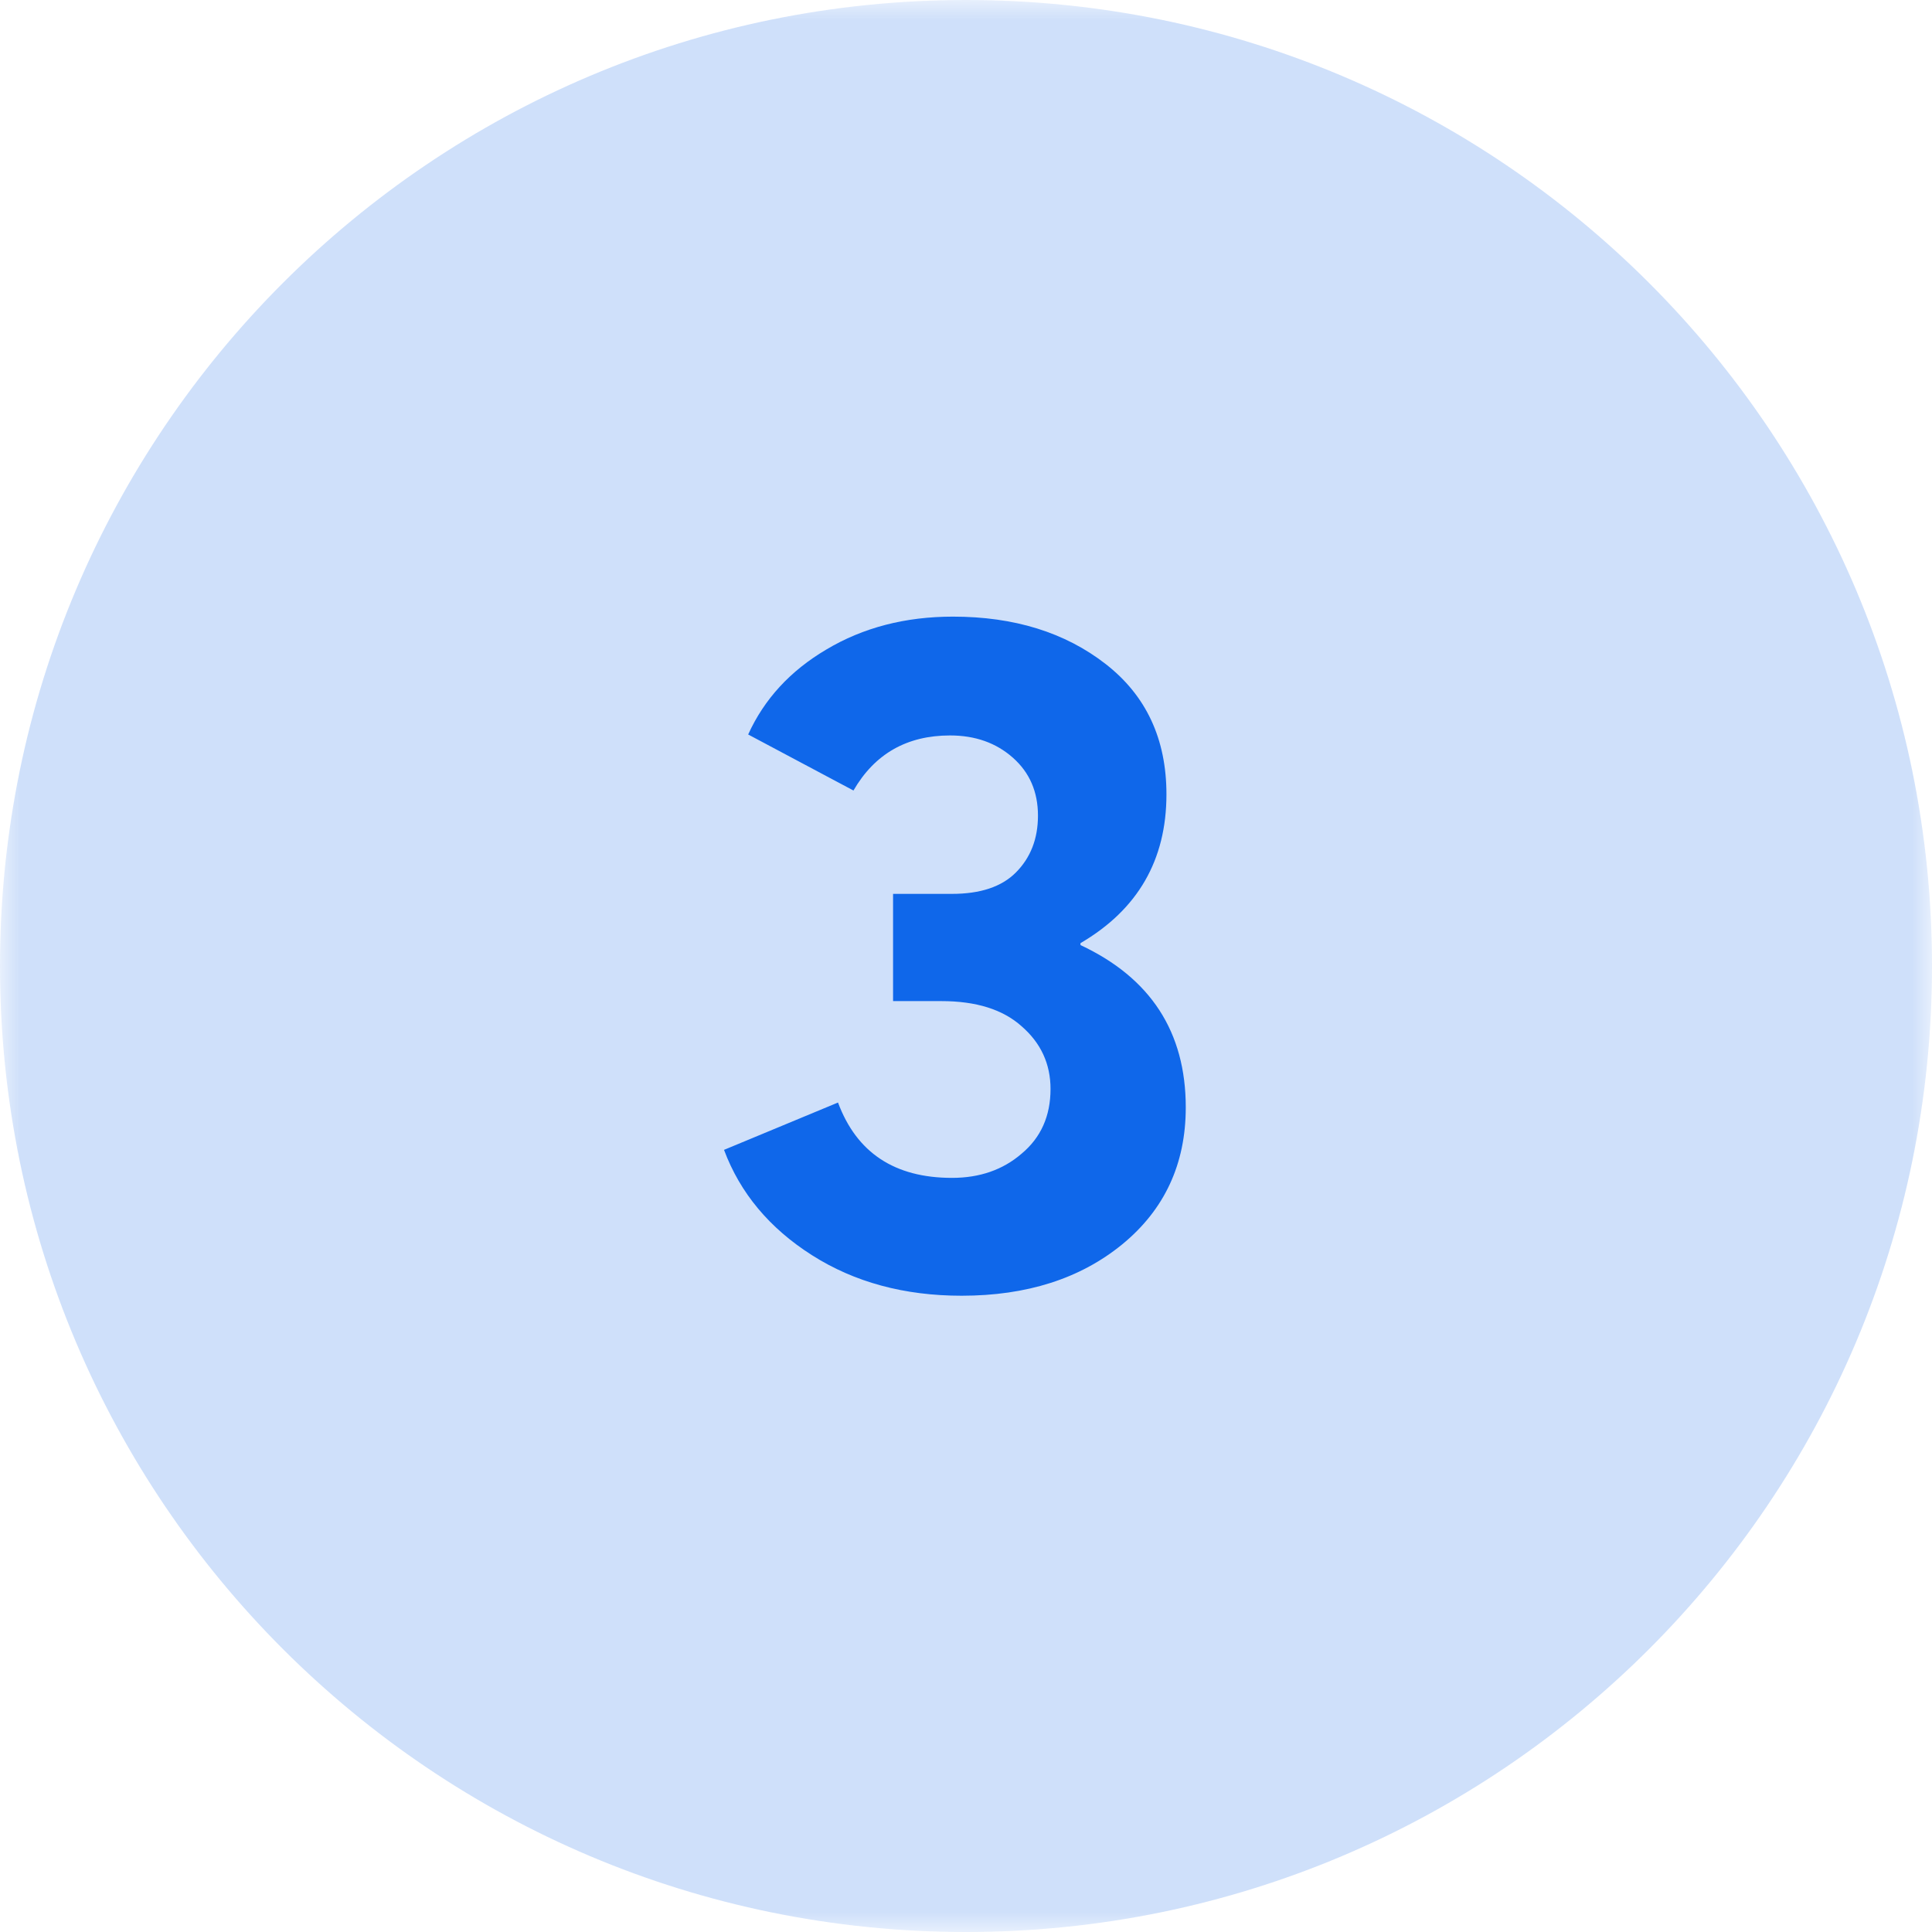
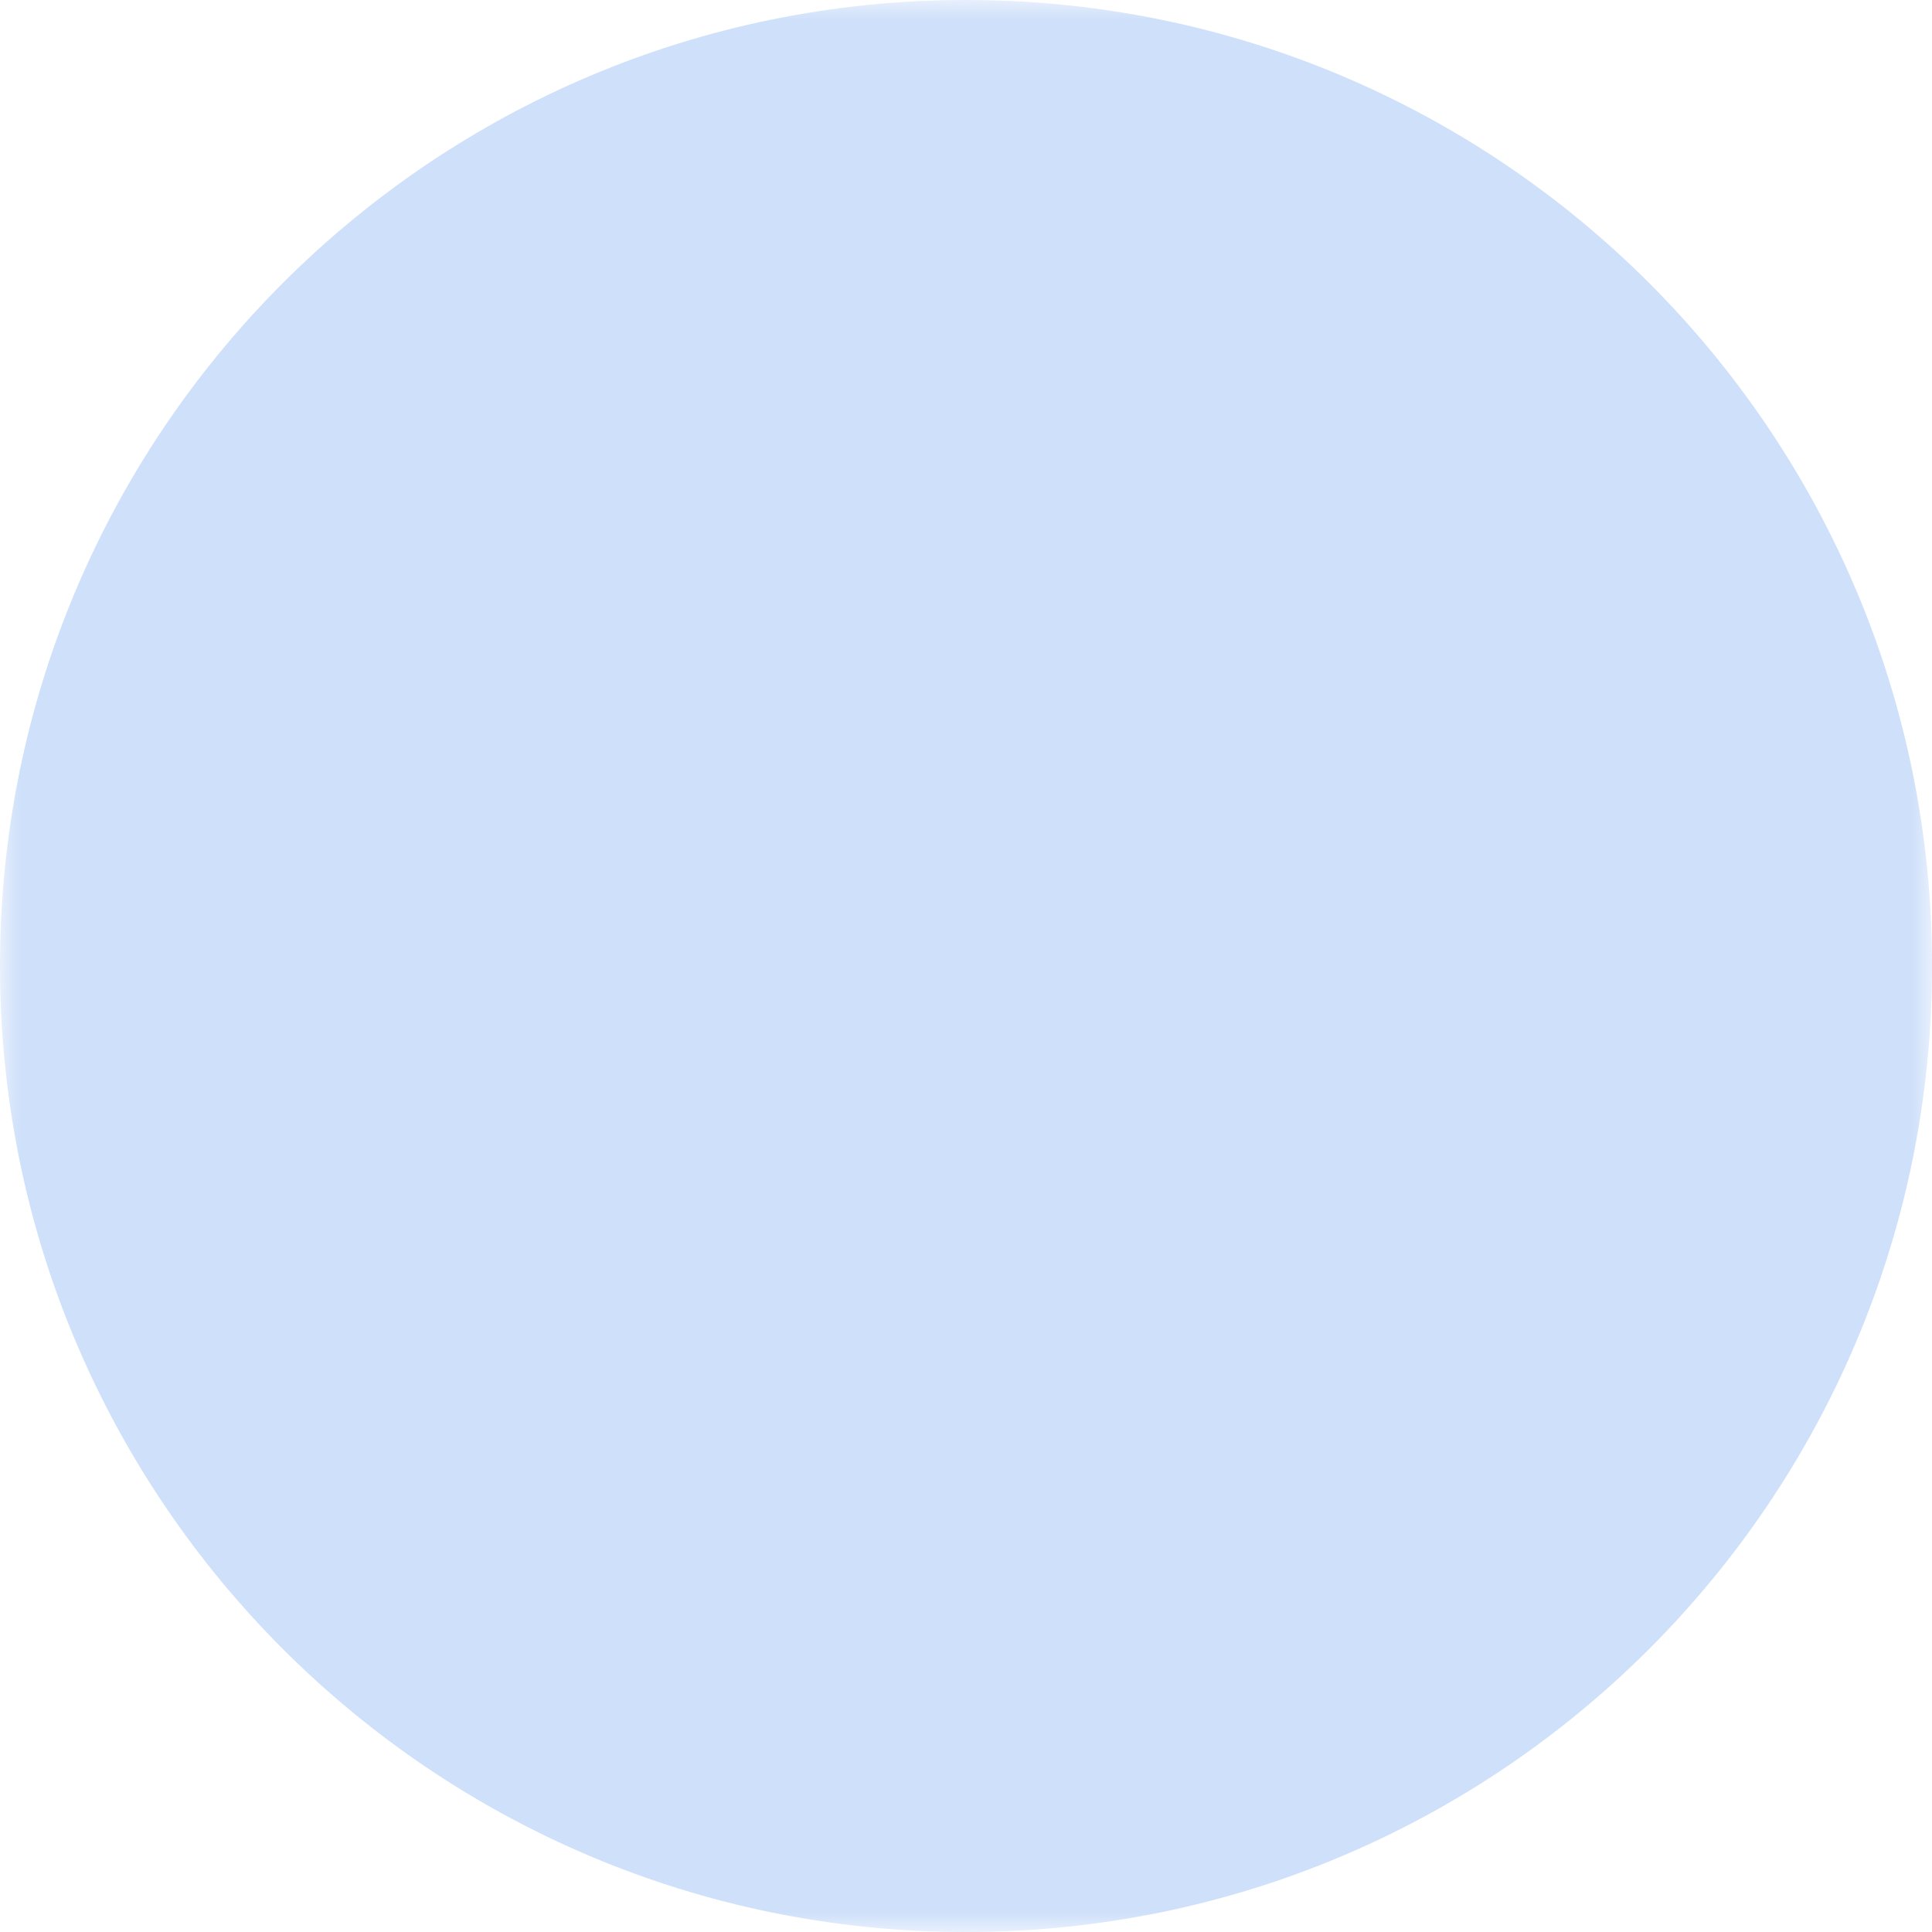
<svg xmlns="http://www.w3.org/2000/svg" width="48" height="48" viewBox="0 0 48 48" fill="none">
  <g clip-path="url(#clip0_140_9)">
    <mask id="mask0_140_9" style="mask-type:luminance" maskUnits="userSpaceOnUse" x="0" y="0" width="48" height="48">
-       <path d="M48 0H0V48H48V0Z" fill="white" />
+       <path d="M48 0H0V48H48V0" fill="white" />
    </mask>
    <g mask="url(#mask0_140_9)">
      <path opacity="0.2" d="M24 48C37.255 48 48 37.255 48 24C48 10.745 37.255 0 24 0C10.745 0 0 10.745 0 24C0 37.255 10.745 48 24 48Z" fill="#0F67EA" />
-       <path d="M26.844 23.48C28.588 24.296 29.46 25.64 29.46 27.512C29.46 28.92 28.932 30.056 27.876 30.92C26.836 31.768 25.508 32.192 23.892 32.192C22.468 32.192 21.228 31.856 20.172 31.184C19.116 30.512 18.388 29.64 17.988 28.568L20.82 27.392C21.284 28.64 22.228 29.264 23.652 29.264C24.34 29.264 24.916 29.064 25.38 28.664C25.86 28.264 26.1 27.728 26.1 27.056C26.1 26.432 25.86 25.912 25.38 25.496C24.916 25.08 24.252 24.872 23.388 24.872H22.188V22.208H23.652C24.356 22.208 24.884 22.032 25.236 21.68C25.604 21.312 25.788 20.84 25.788 20.264C25.788 19.672 25.58 19.192 25.164 18.824C24.748 18.456 24.228 18.272 23.604 18.272C22.532 18.272 21.732 18.728 21.204 19.64L18.588 18.248C18.988 17.368 19.636 16.664 20.532 16.136C21.444 15.592 22.492 15.32 23.676 15.32C25.196 15.32 26.46 15.712 27.468 16.496C28.476 17.28 28.98 18.36 28.98 19.736C28.98 21.368 28.268 22.6 26.844 23.432V23.48Z" fill="#0F67EA" />
    </g>
  </g>
  <defs>
    <clipPath id="clip0_140_9">
      <rect width="48" height="48" fill="white" />
    </clipPath>
  </defs>
</svg>